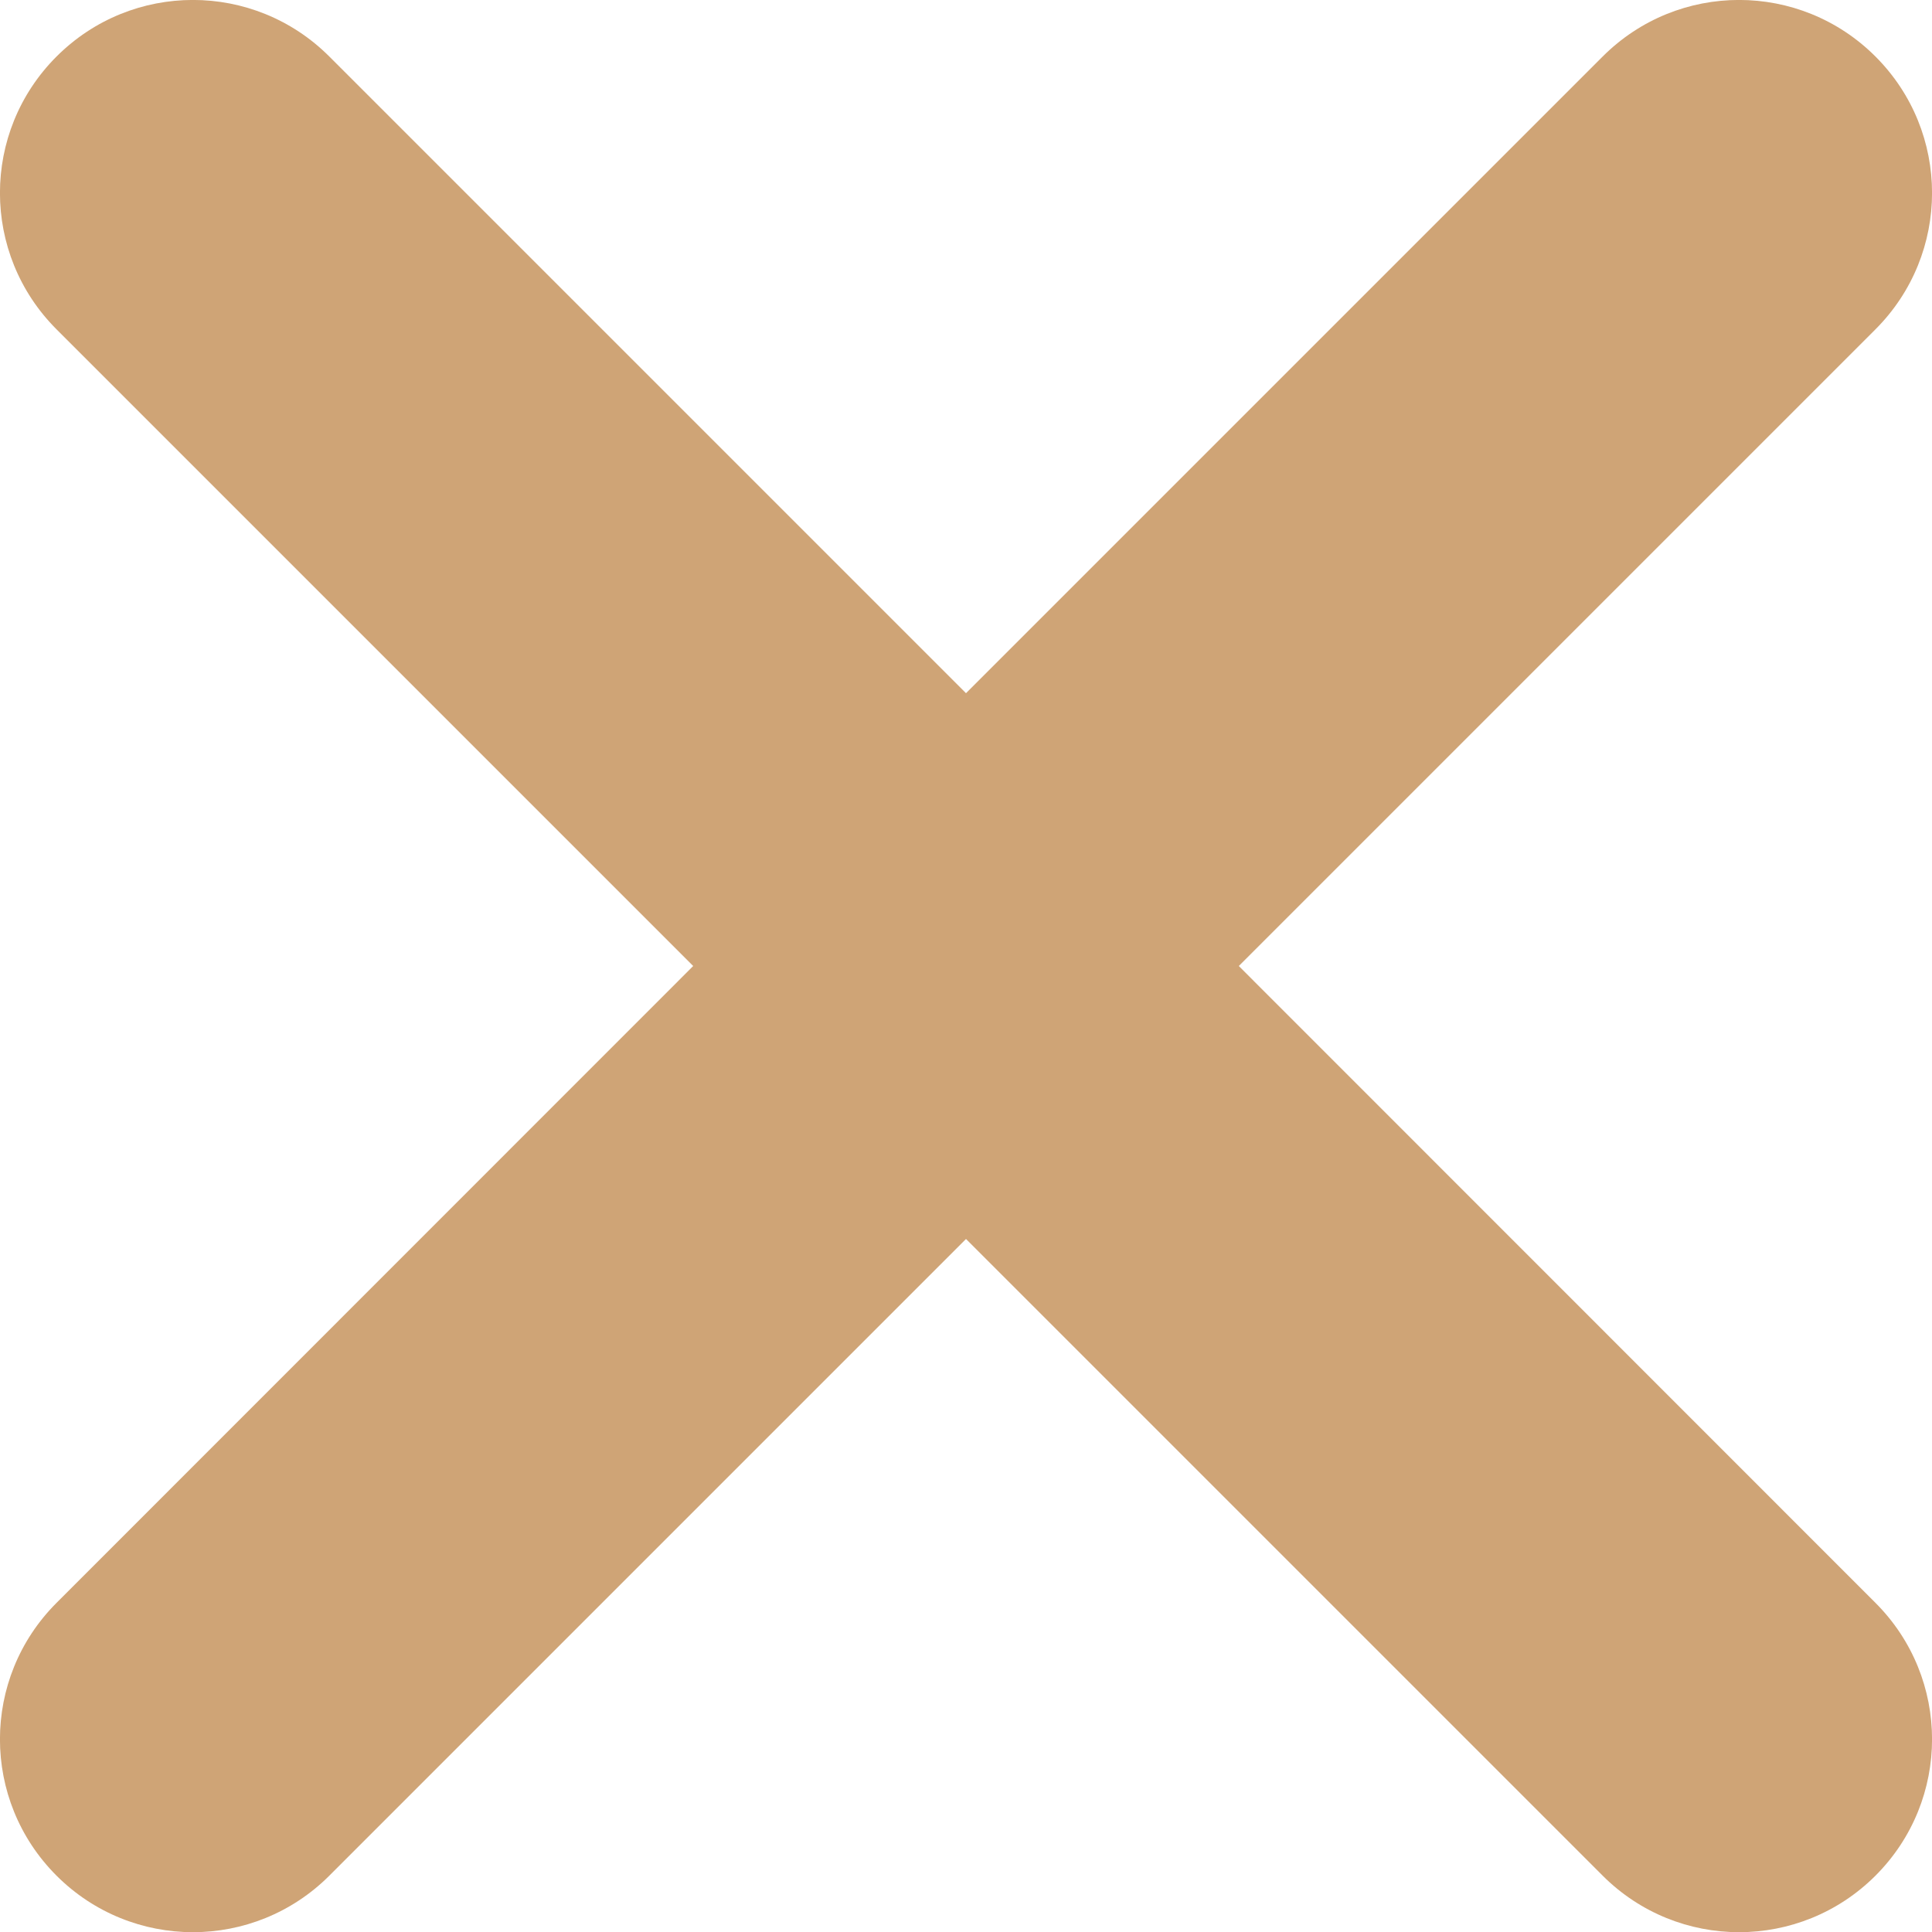
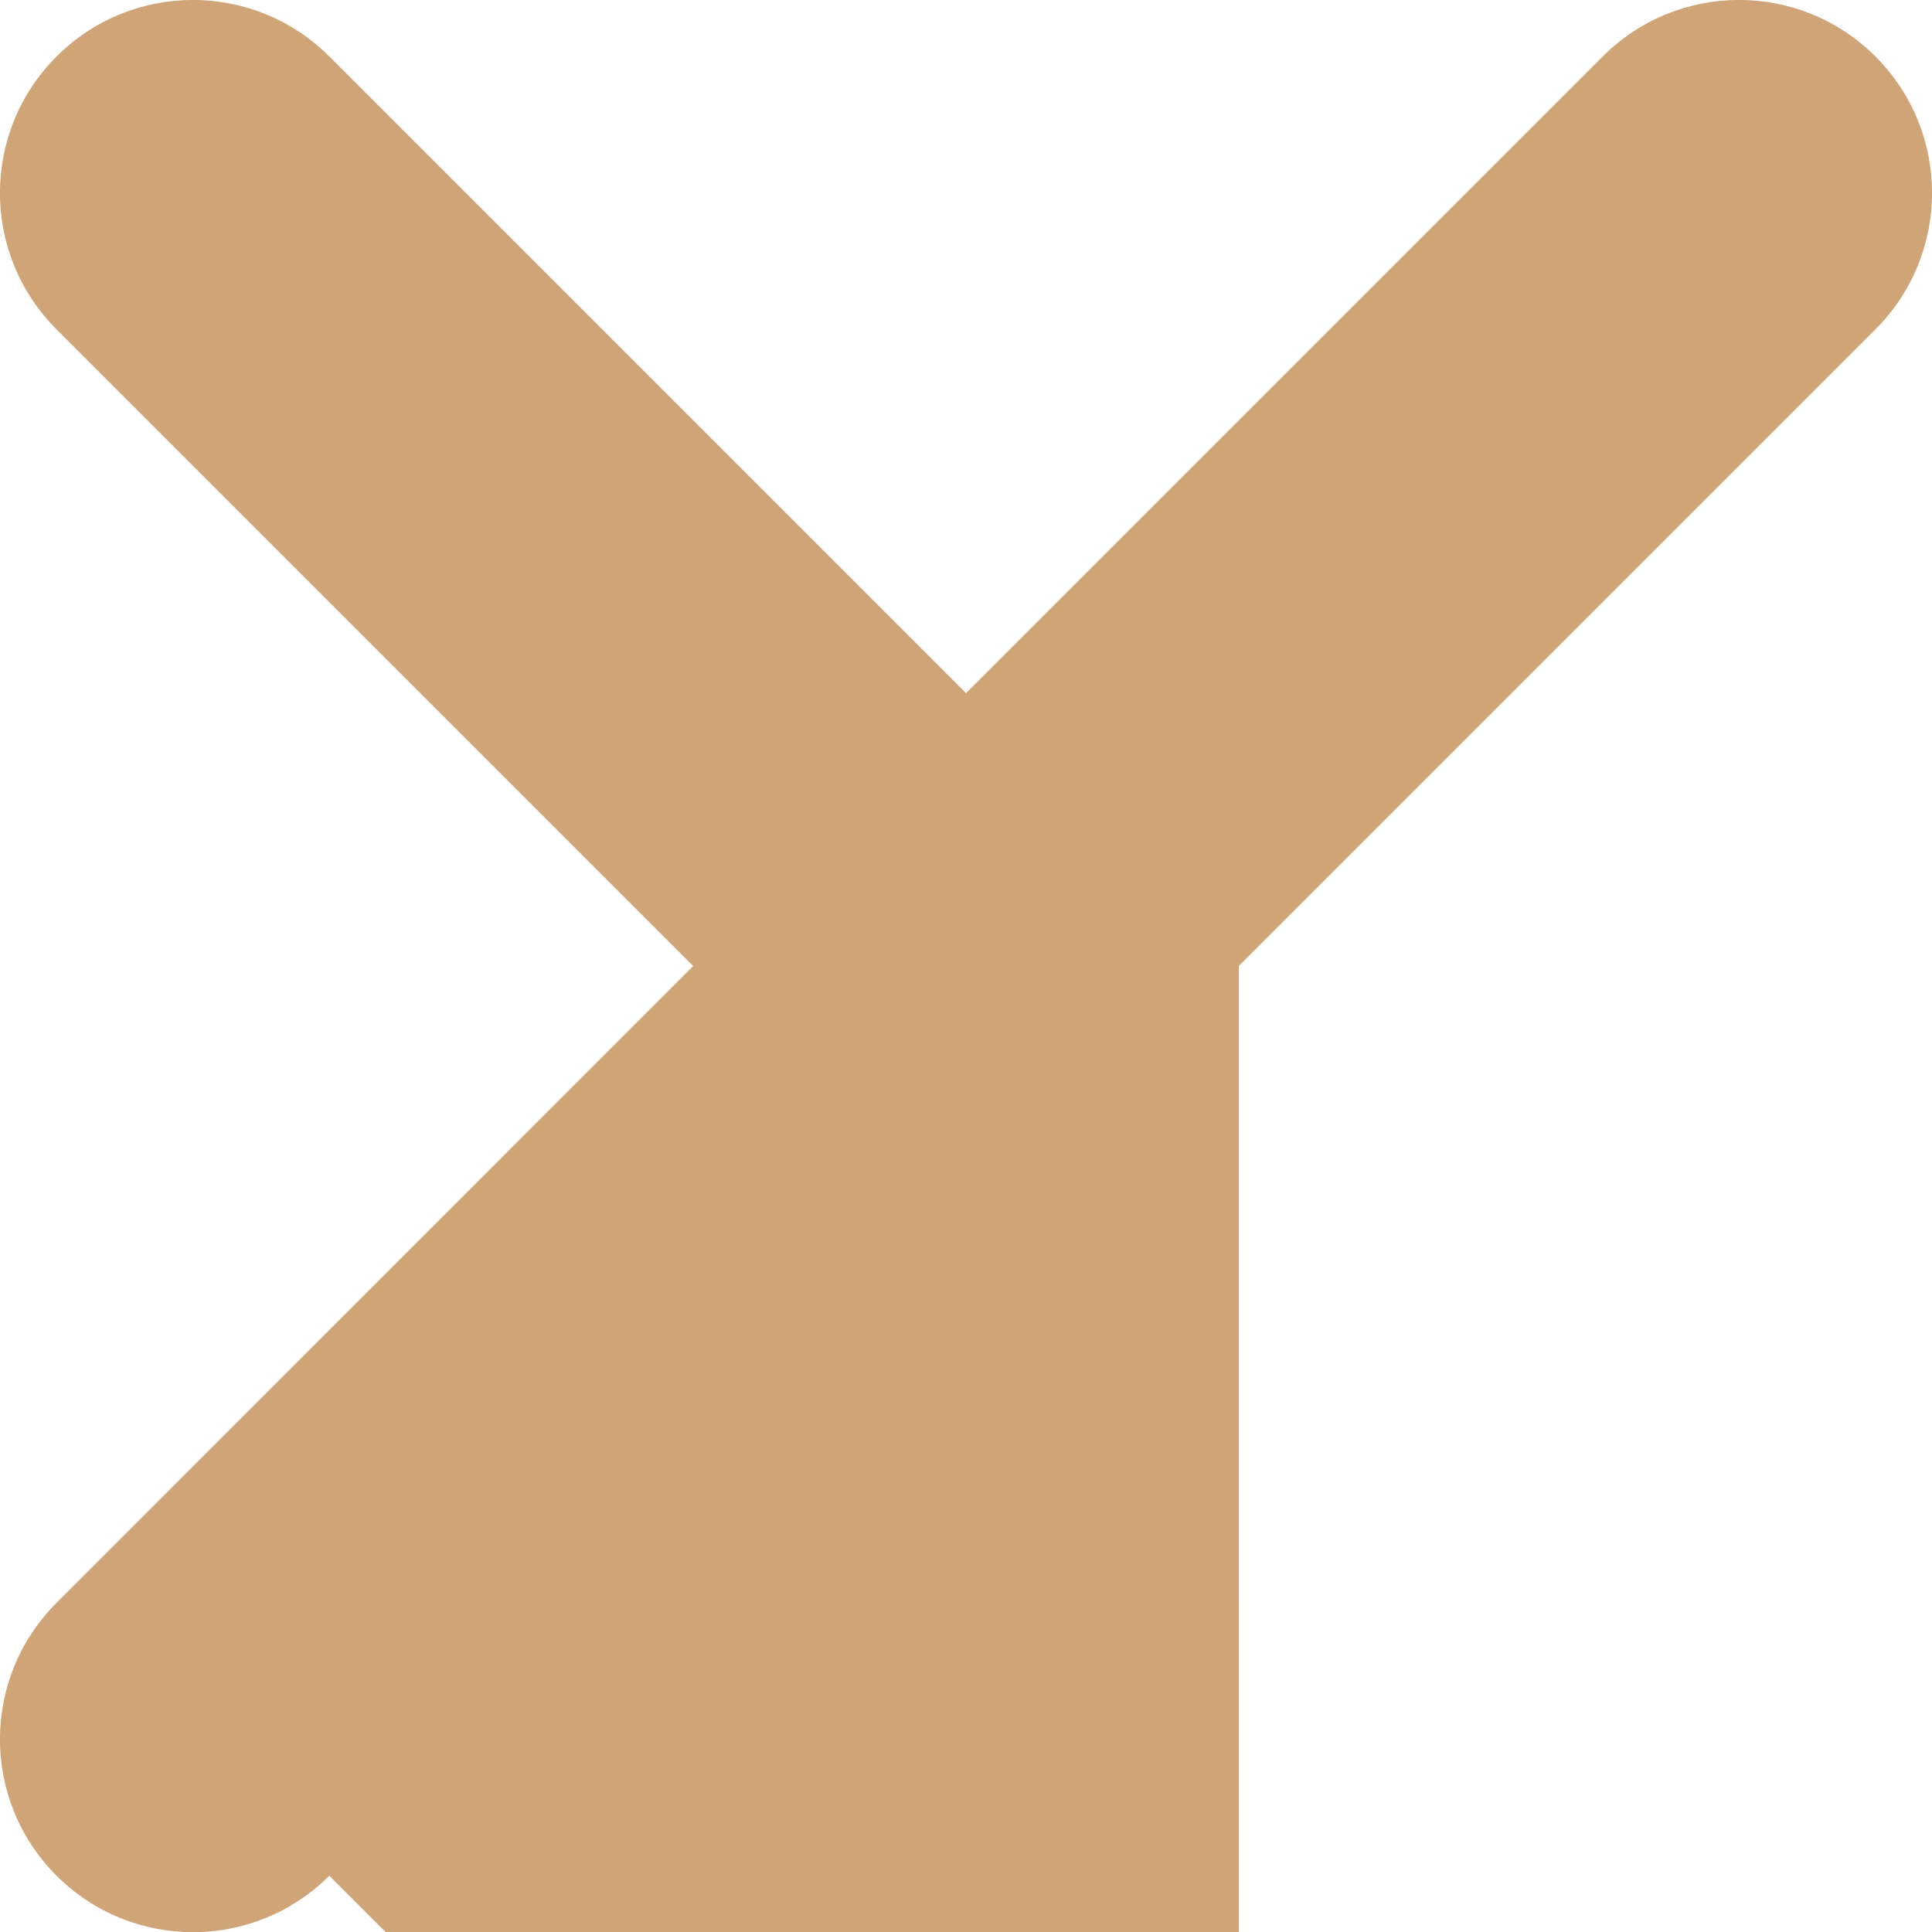
<svg xmlns="http://www.w3.org/2000/svg" version="1.1" id="Layer_1" x="0px" y="0px" width="10.014px" height="10.015px" viewBox="0 0 10.014 10.015" enable-background="new 0 0 10.014 10.015" xml:space="preserve">
-   <path fill="#CFA476" d="M6.421,5.007l3.3-3.3c0.391-0.391,0.391-1.023,0-1.414s-1.023-0.391-1.414,0l-3.3,3.3l-3.3-3.3  c-0.391-0.391-1.023-0.391-1.414,0s-0.391,1.023,0,1.414l3.3,3.3l-3.3,3.301c-0.391,0.391-0.391,1.023,0,1.414  C0.488,9.917,0.744,10.015,1,10.015s0.512-0.098,0.707-0.293l3.3-3.3l3.3,3.3c0.195,0.195,0.451,0.293,0.707,0.293  s0.512-0.098,0.707-0.293c0.391-0.391,0.391-1.023,0-1.414L6.421,5.007z" />
+   <path fill="#CFA476" d="M6.421,5.007l3.3-3.3c0.391-0.391,0.391-1.023,0-1.414s-1.023-0.391-1.414,0l-3.3,3.3l-3.3-3.3  c-0.391-0.391-1.023-0.391-1.414,0s-0.391,1.023,0,1.414l3.3,3.3l-3.3,3.301c-0.391,0.391-0.391,1.023,0,1.414  C0.488,9.917,0.744,10.015,1,10.015s0.512-0.098,0.707-0.293l3.3,3.3c0.195,0.195,0.451,0.293,0.707,0.293  s0.512-0.098,0.707-0.293c0.391-0.391,0.391-1.023,0-1.414L6.421,5.007z" />
</svg>